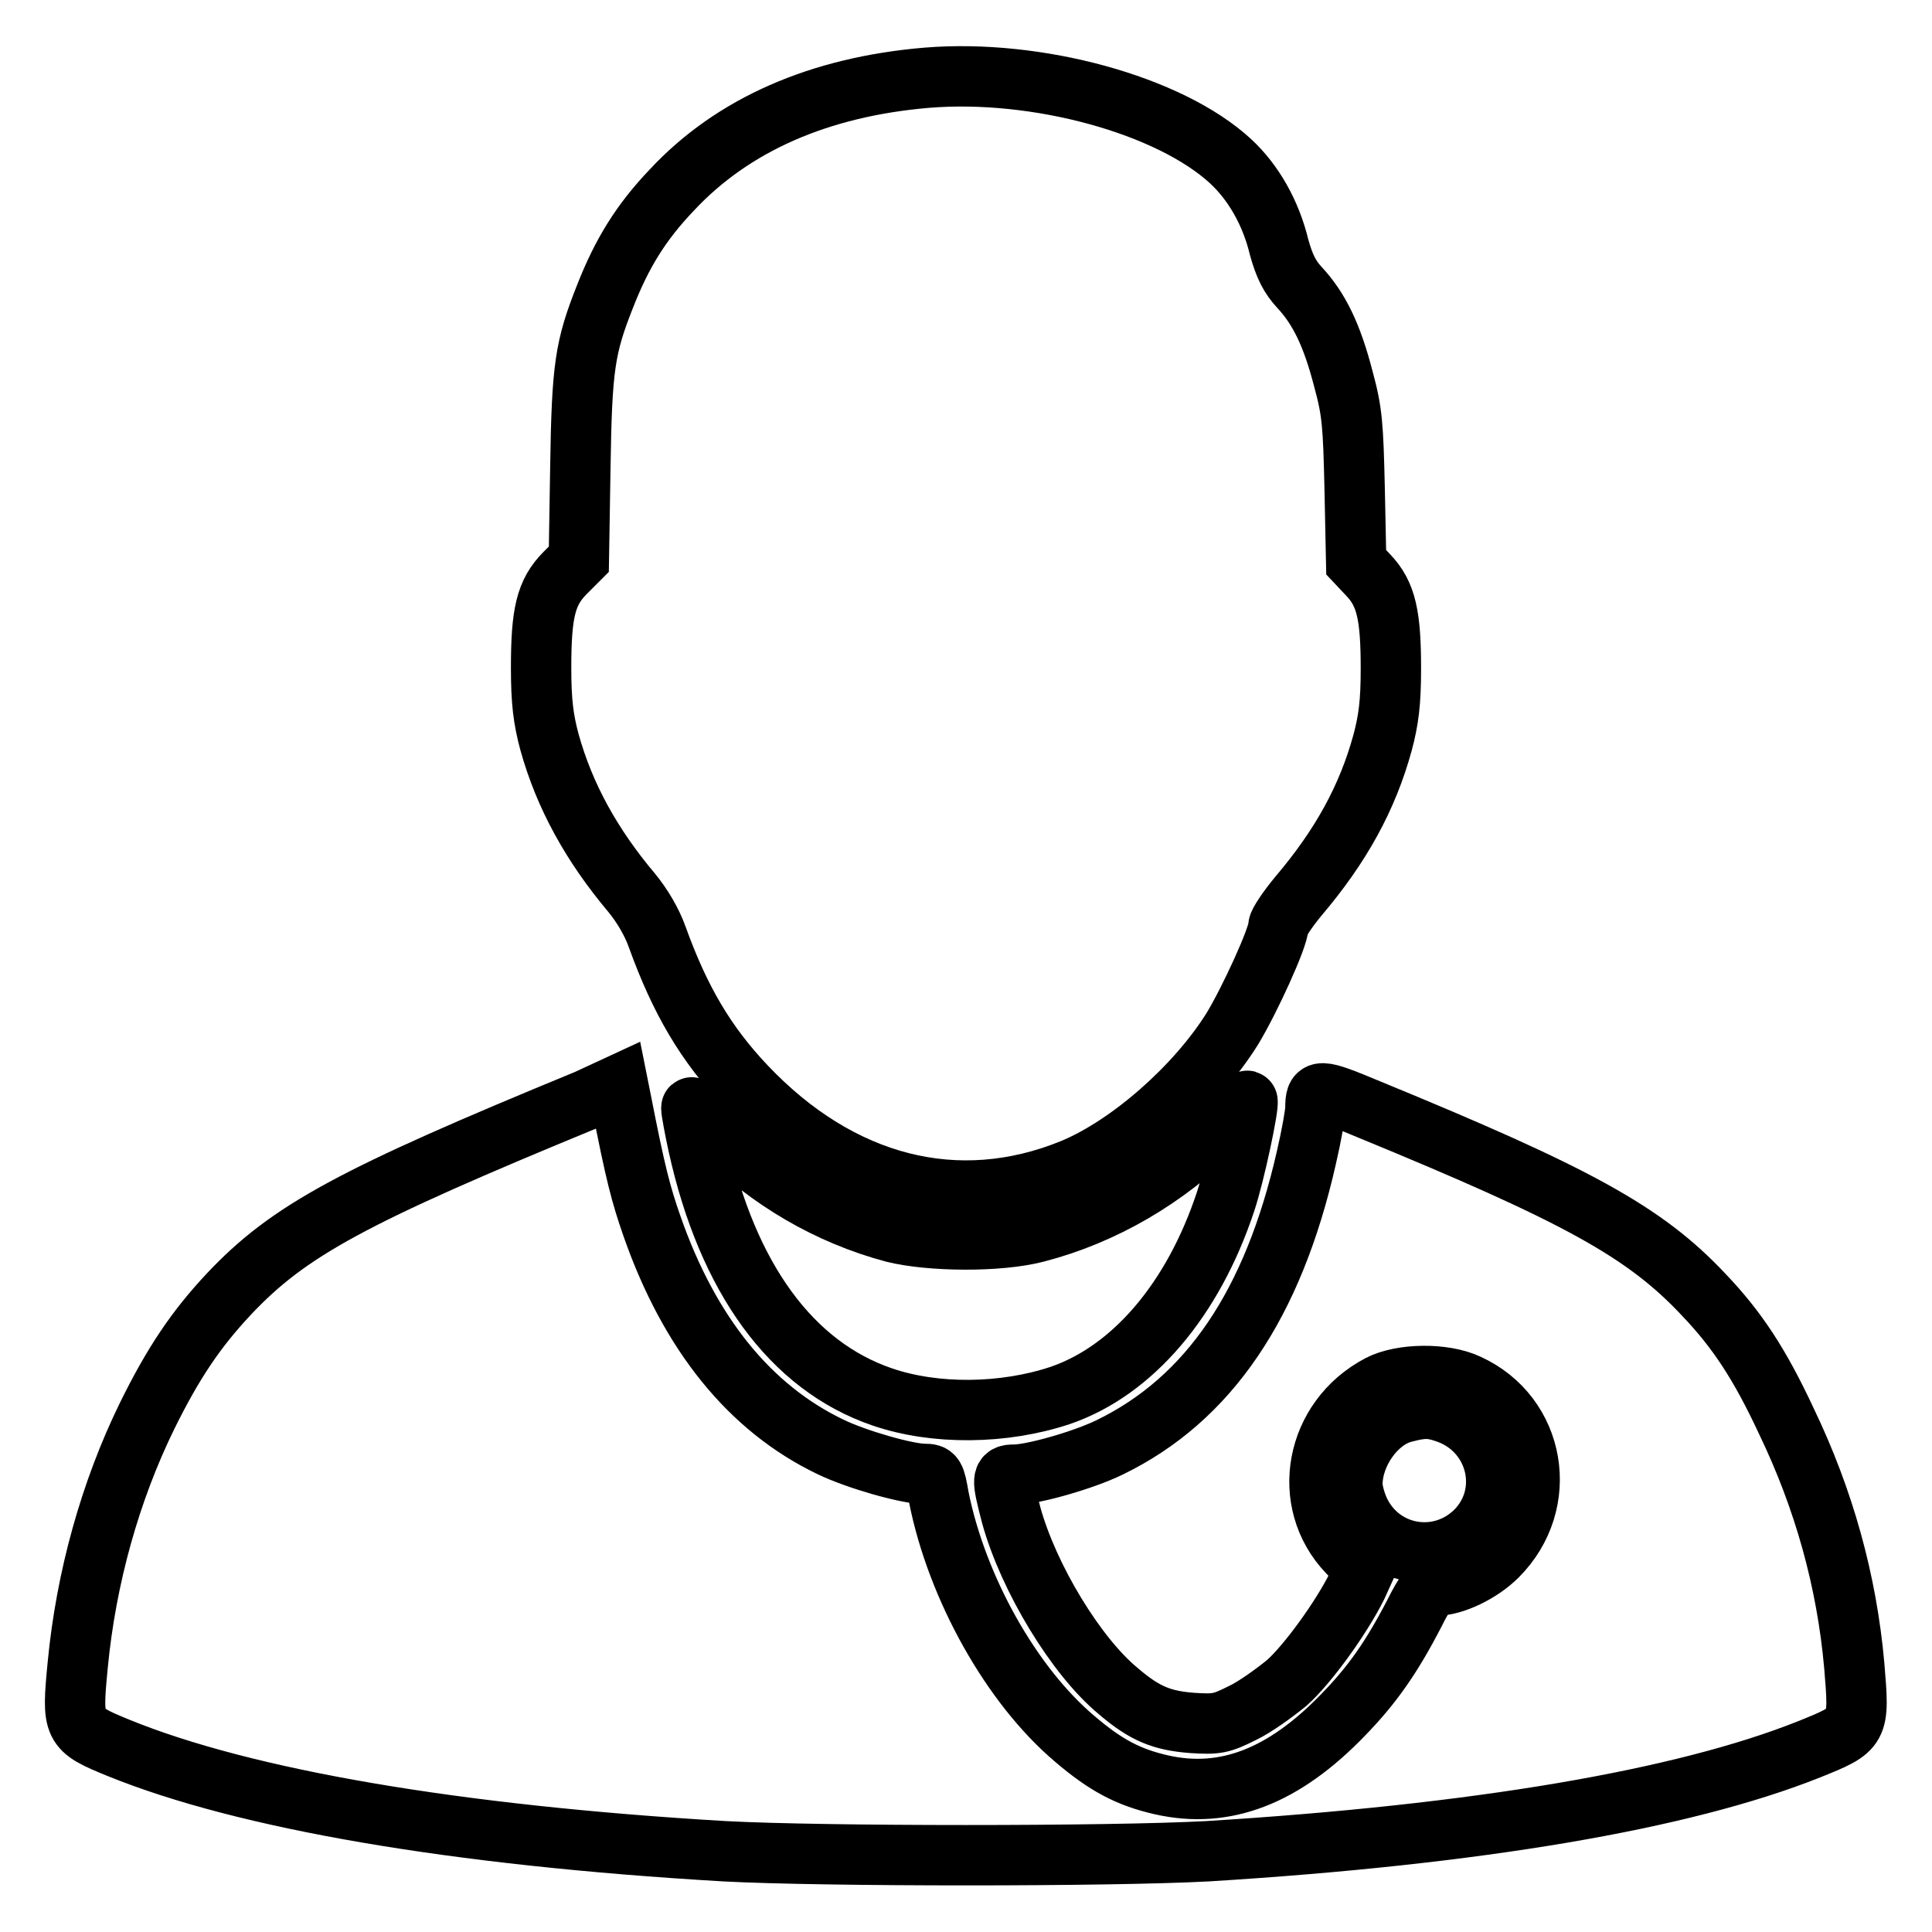
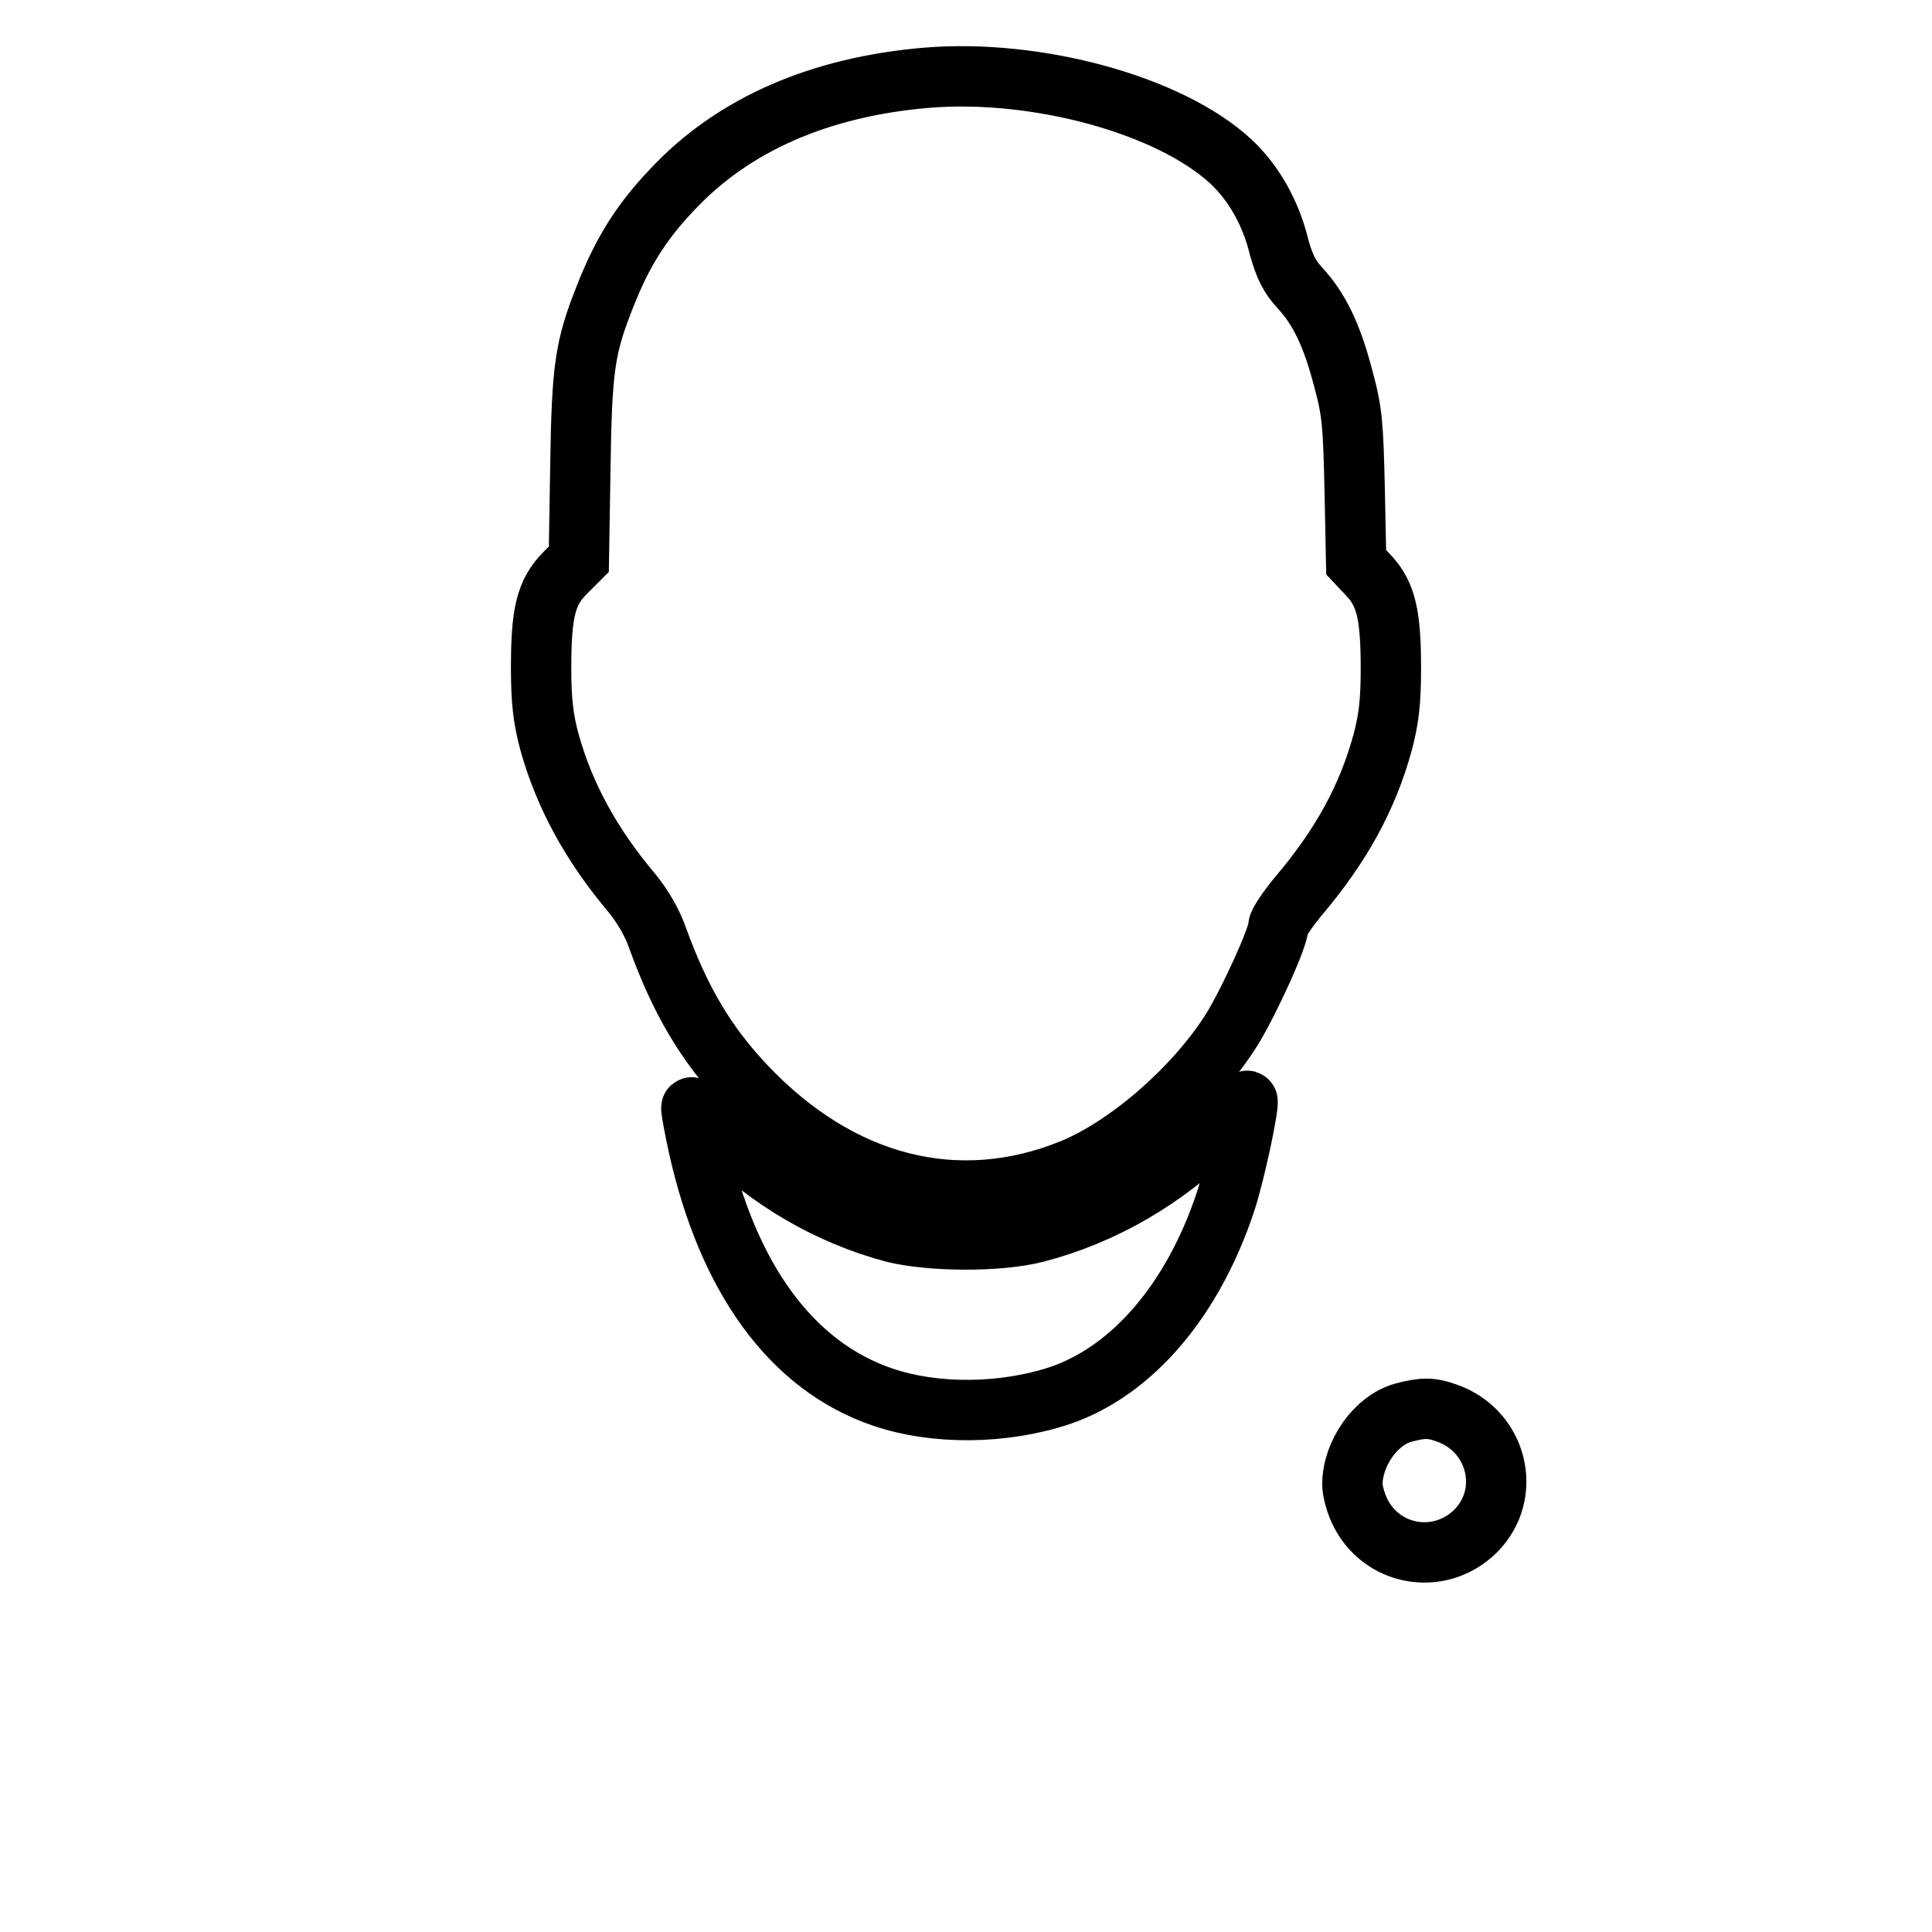
<svg xmlns="http://www.w3.org/2000/svg" version="1.1" x="0px" y="0px" viewBox="0 0 256 256" enable-background="new 0 0 256 256" xml:space="preserve">
  <g>
    <g>
      <g>
        <path stroke-width="8" fill-opacity="0" stroke="#000000" d="M122.8,10.3c-14.2,1.2-25.7,6.2-33.8,14.9c-4.1,4.3-6.6,8.4-8.8,14c-2.7,6.8-3.1,9.4-3.3,22.7l-0.2,12.2l-1.8,1.8c-2.6,2.6-3.2,5.4-3.2,12.6c0,4.5,0.3,6.8,1.1,9.8c2,7.2,5.6,13.7,10.9,20c1.4,1.7,2.7,3.9,3.4,5.9c3,8.3,6.4,14.1,11.7,19.7c12.5,13.2,28.1,17.2,43.3,11c7.5-3.1,16.4-10.9,21.2-18.6c2.3-3.8,6.1-12.1,6.1-13.6c0-0.4,1.2-2.2,2.6-3.9c5.7-6.7,9.2-13.1,11.2-20.4c0.8-3,1.1-5.3,1.1-9.8c0-7-0.6-9.9-3-12.4l-1.6-1.7l-0.2-9.7c-0.2-8.5-0.3-10.2-1.5-14.6c-1.5-5.8-3.2-9.3-5.8-12.1c-1.3-1.4-2-2.8-2.7-5.3c-1.1-4.6-3.4-8.6-6.4-11.4C155,13.9,137.4,9.1,122.8,10.3z" />
-         <path stroke-width="8" fill-opacity="0" stroke="#000000" d="M77.8,145.7c-31.1,12.8-39.5,17.3-47.5,25.8c-4.3,4.6-7.3,9-10.8,16.1c-4.9,10-8.1,21.5-9.2,33c-0.8,8.3-0.7,8.5,5.4,11c16.7,6.8,44.5,11.6,80.3,13.7c13.1,0.7,51,0.7,64,0c35.6-2.2,62.9-6.8,79.7-13.5c6.7-2.7,6.7-2.7,6-11.1c-1-11.2-4-22-9-32.4c-3.5-7.5-6.5-12.1-11-16.8c-7.8-8.3-16.8-13.2-44.3-24.5c-6.7-2.8-7.1-2.8-7.1-0.2c0,0.7-0.5,3.6-1.2,6.6c-4.4,19.4-12.9,32-26.1,38.4c-3.5,1.7-10.2,3.6-12.6,3.6c-1.7,0-1.7,0.4-0.4,5.4c2.3,8.3,8.6,18.7,14.2,23.3c3.5,3,5.8,3.9,9.8,4.2c3.2,0.2,3.8,0.1,6.6-1.3c1.7-0.8,4.3-2.7,5.9-4c2.8-2.5,7.2-8.6,9.3-12.8l1-2.2l-2.2-2.3c-6.4-6.7-4.4-17.7,4.2-22.2c2.9-1.5,8.5-1.6,11.7-0.1c9,4.1,11,15.7,3.9,22.8c-2.2,2.2-5.8,3.9-8.1,3.9c-0.8,0-1.5,0.9-2.9,3.7c-3,5.8-5.6,9.5-9.4,13.4c-7.9,8.2-15.7,11.2-24.1,9.3c-4.4-1-7.4-2.6-11.5-6.1c-8.4-7.1-15.6-20-18-32c-0.5-2.9-0.6-3.1-1.9-3.1c-2.3,0-9-1.9-12.5-3.6c-10.6-5.1-18.6-14.9-23.6-29.2c-1.5-4.3-2.2-7-4.1-16.7l-0.4-2L77.8,145.7z" />
        <path stroke-width="8" fill-opacity="0" stroke="#000000" d="M161.2,149.4c-6.6,6.7-15,11.6-23.9,13.9c-5,1.3-14.1,1.2-18.9,0c-8.6-2.3-16.5-6.9-23-13.4c-2.1-2.1-3.8-3.5-3.8-3.1c0,0.4,0.4,2.6,0.9,4.9c3.9,17.7,12.4,29.3,24.4,33.4c7,2.4,16.1,2.3,23.6-0.2c9.6-3.3,17.6-12.7,21.9-25.7c1.2-3.6,3.1-12.6,2.9-13.3C165.3,145.6,163.4,147.2,161.2,149.4z" />
        <path stroke-width="8" fill-opacity="0" stroke="#000000" d="M185.9,187.2c-3.6,1-6.7,5.4-6.7,9.5c0,0.8,0.4,2.3,0.9,3.4c2.8,6.1,10.6,7.5,15.4,2.8c5-5,2.9-13.4-3.9-15.7C189.6,186.5,188.5,186.5,185.9,187.2z" />
      </g>
    </g>
  </g>
</svg>